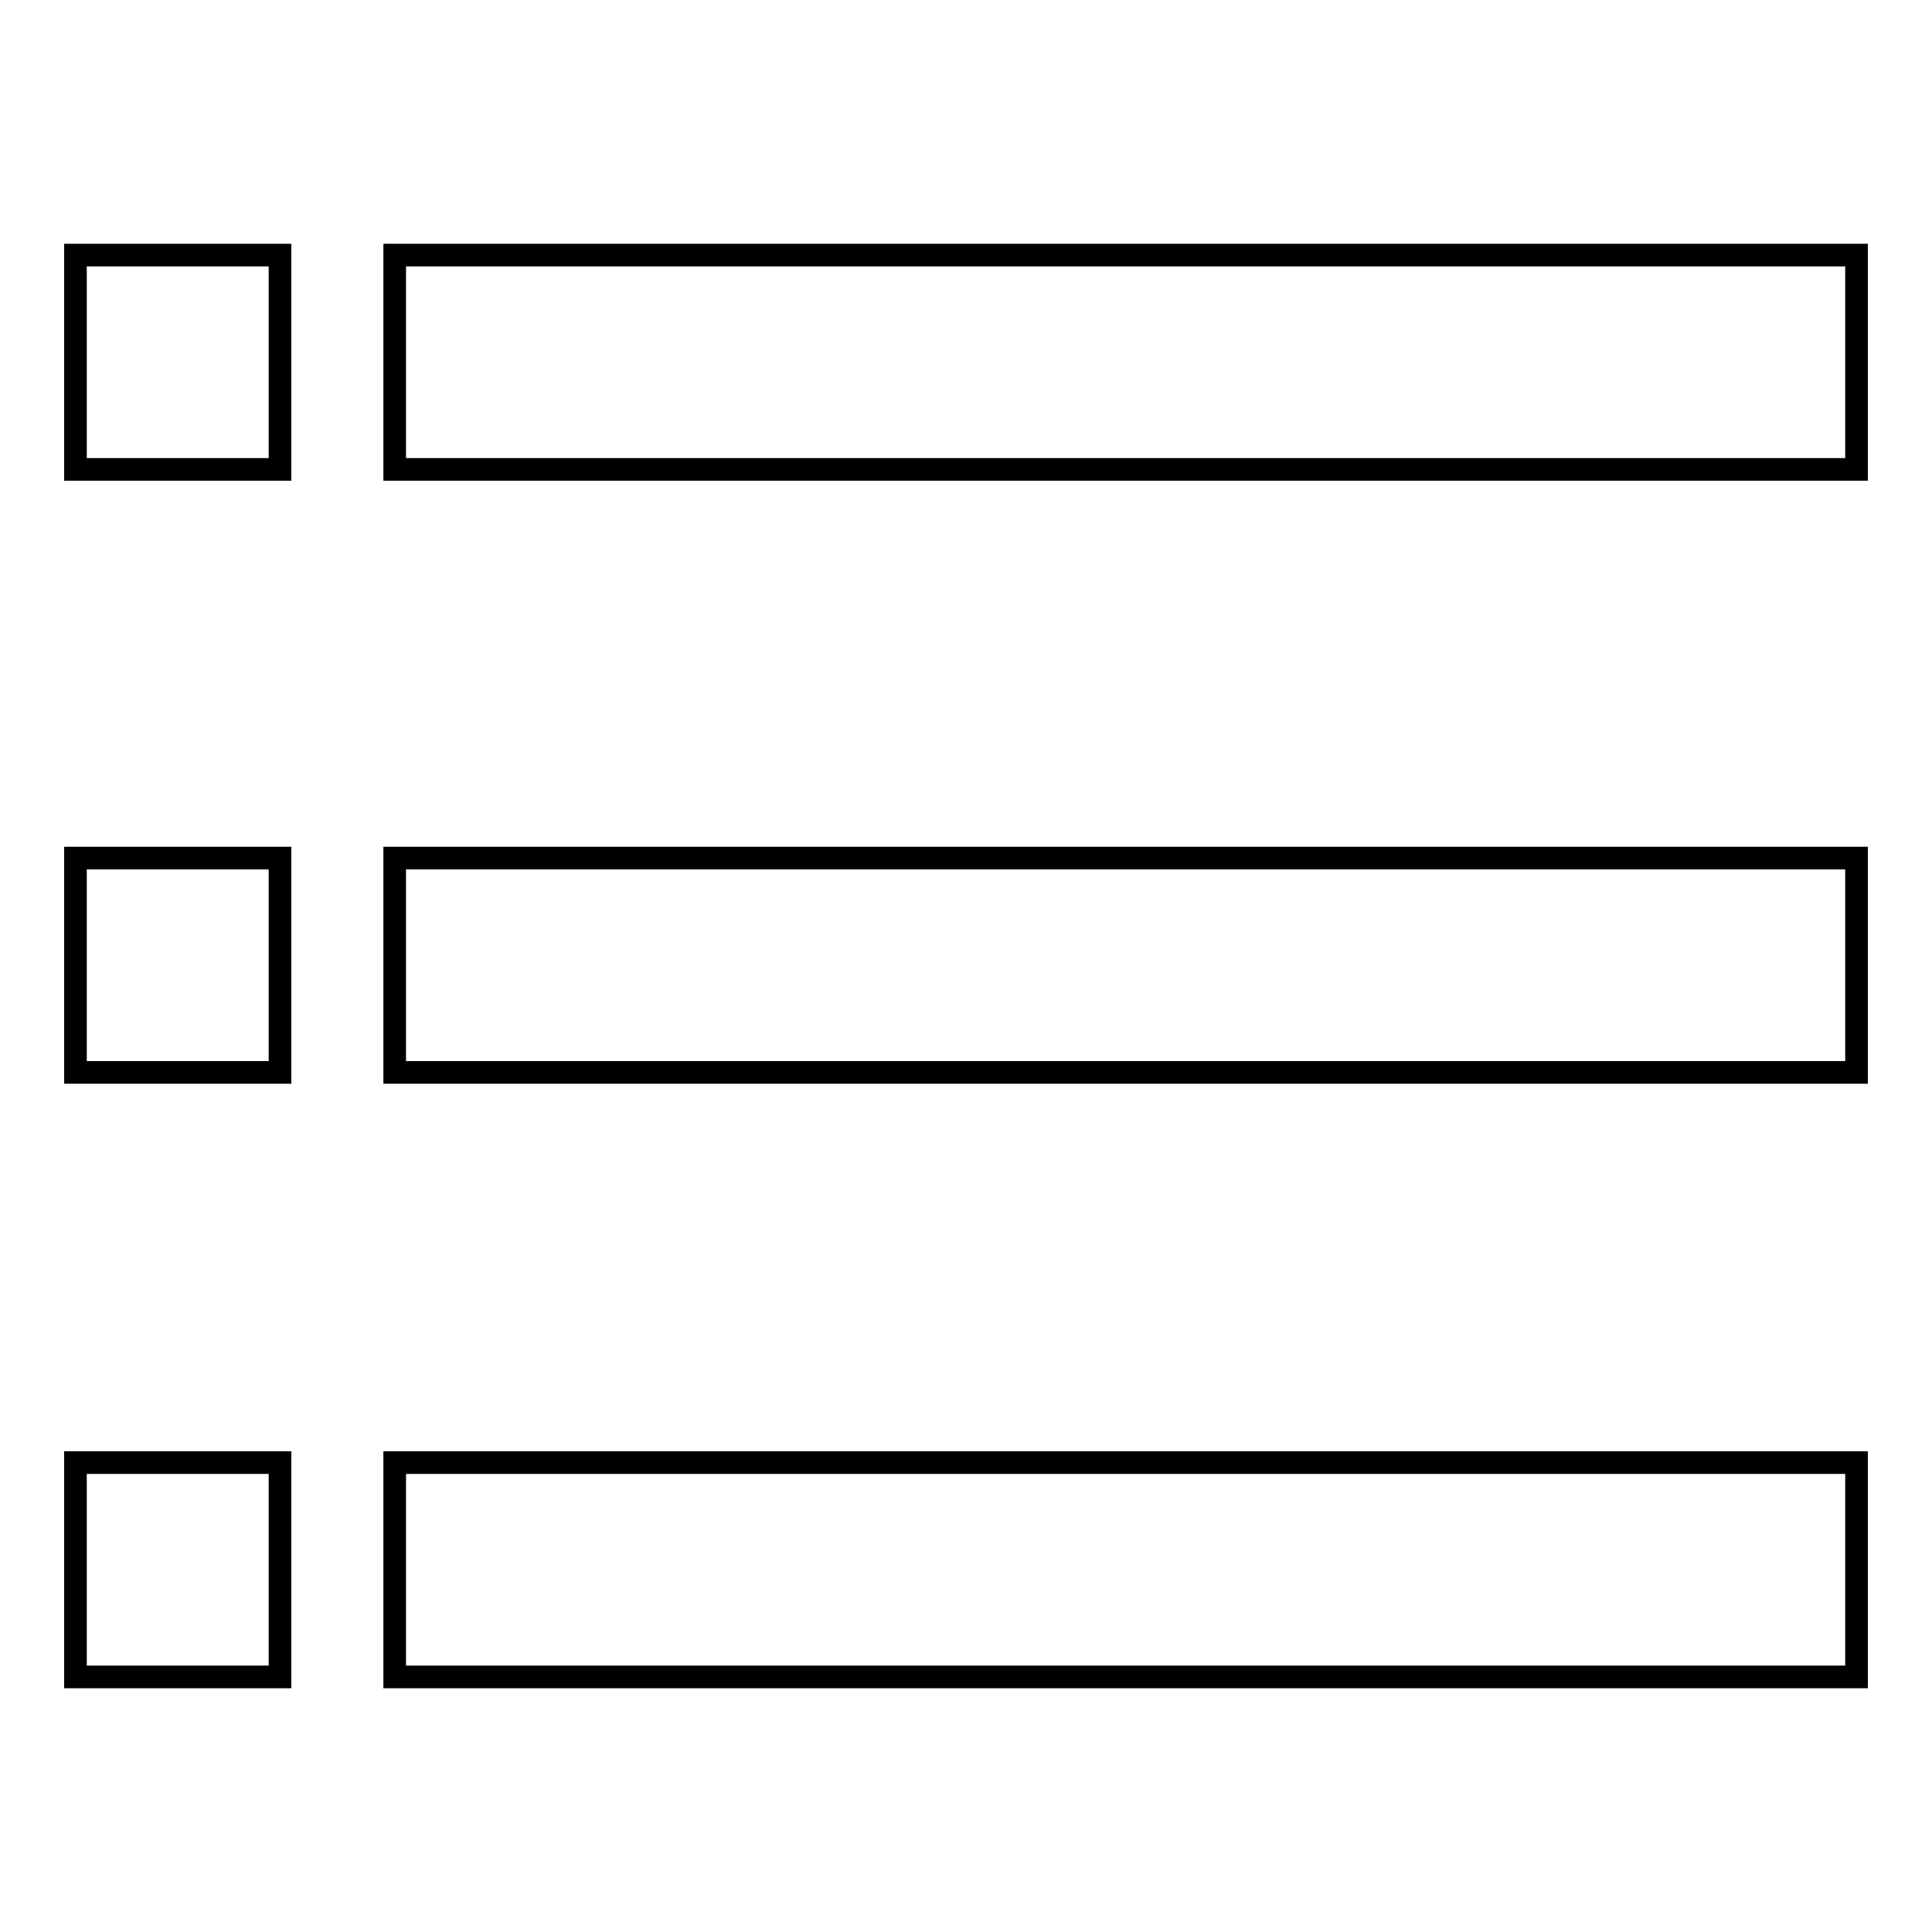
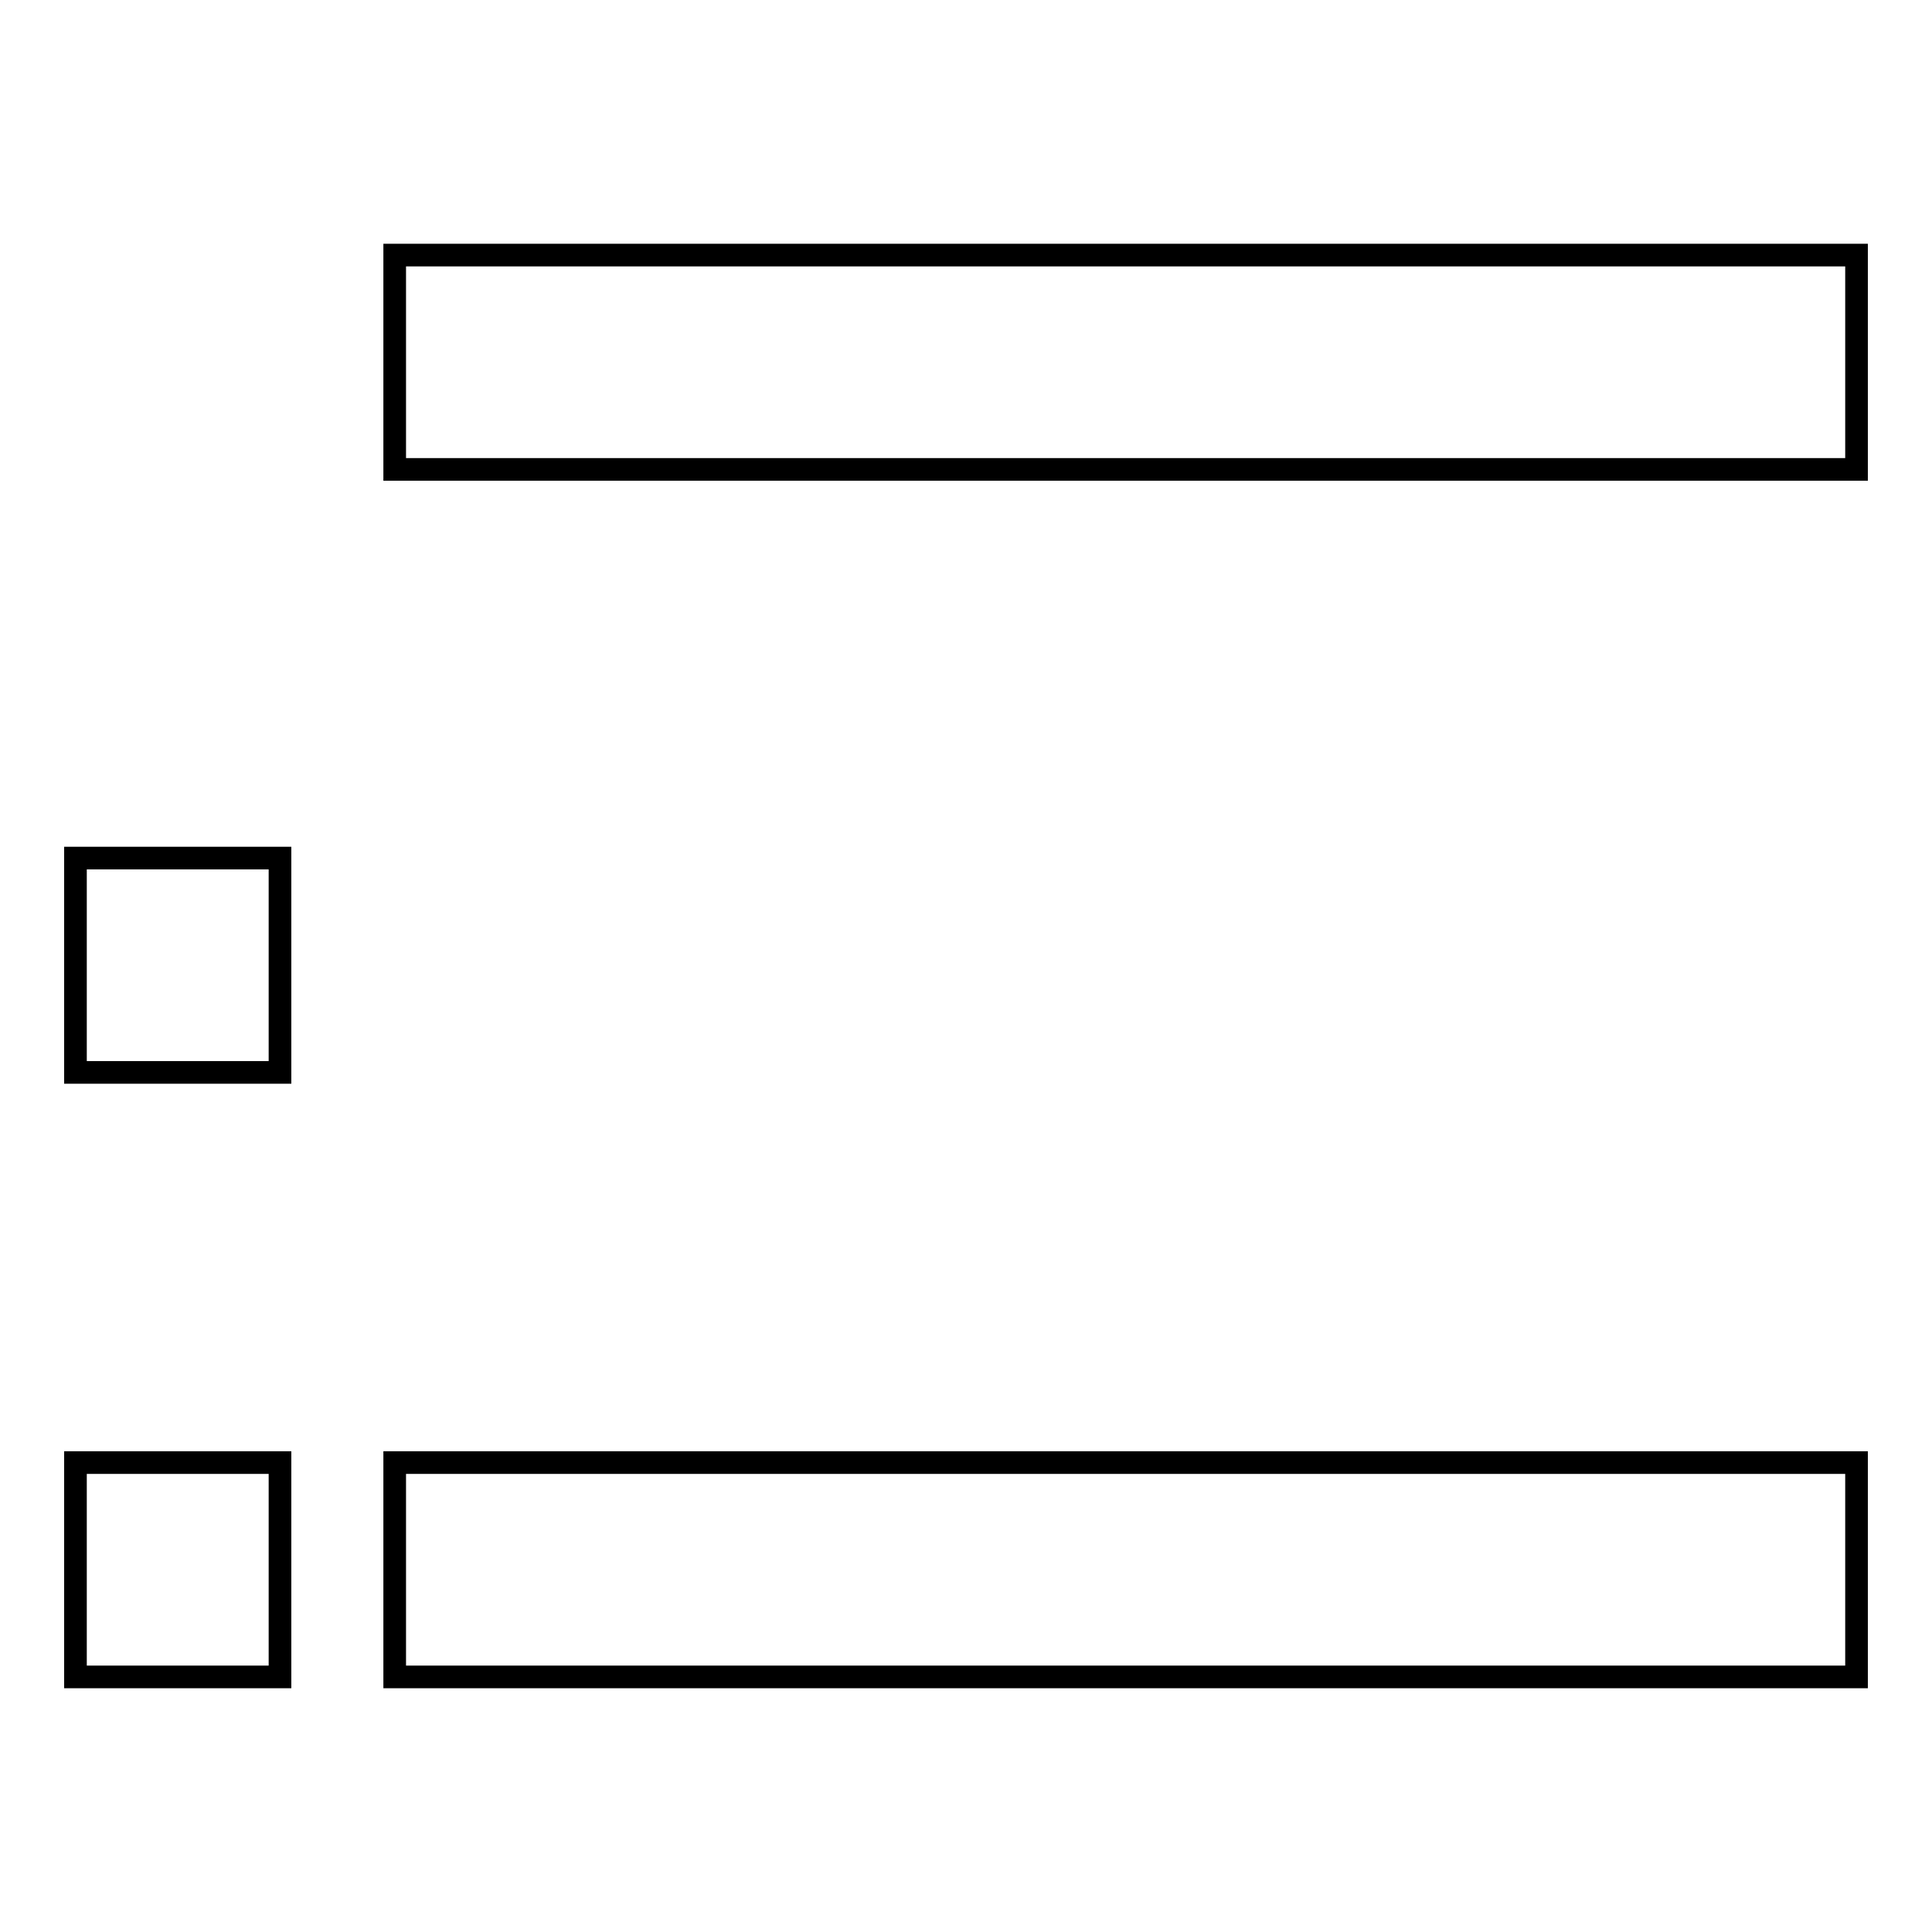
<svg xmlns="http://www.w3.org/2000/svg" version="1.1" x="0px" y="0px" viewBox="0 0 256 256" enable-background="new 0 0 256 256" xml:space="preserve">
  <g>
    <g>
      <path stroke-width="3" fill-opacity="0" stroke="#000000" d="M52.3,33.8H246v28.4H52.3V33.8z" />
-       <path stroke-width="3" fill-opacity="0" stroke="#000000" d="M52.3,113.7H246v28.4H52.3V113.7z" />
      <path stroke-width="3" fill-opacity="0" stroke="#000000" d="M52.3,193.8H246v28.4H52.3V193.8z" />
-       <path stroke-width="3" fill-opacity="0" stroke="#000000" d="M10,33.8h27.1v28.4H10V33.8z" />
      <path stroke-width="3" fill-opacity="0" stroke="#000000" d="M10,113.7h27.1v28.4H10V113.7z" />
      <path stroke-width="3" fill-opacity="0" stroke="#000000" d="M10,193.8h27.1v28.4H10V193.8z" />
    </g>
  </g>
</svg>